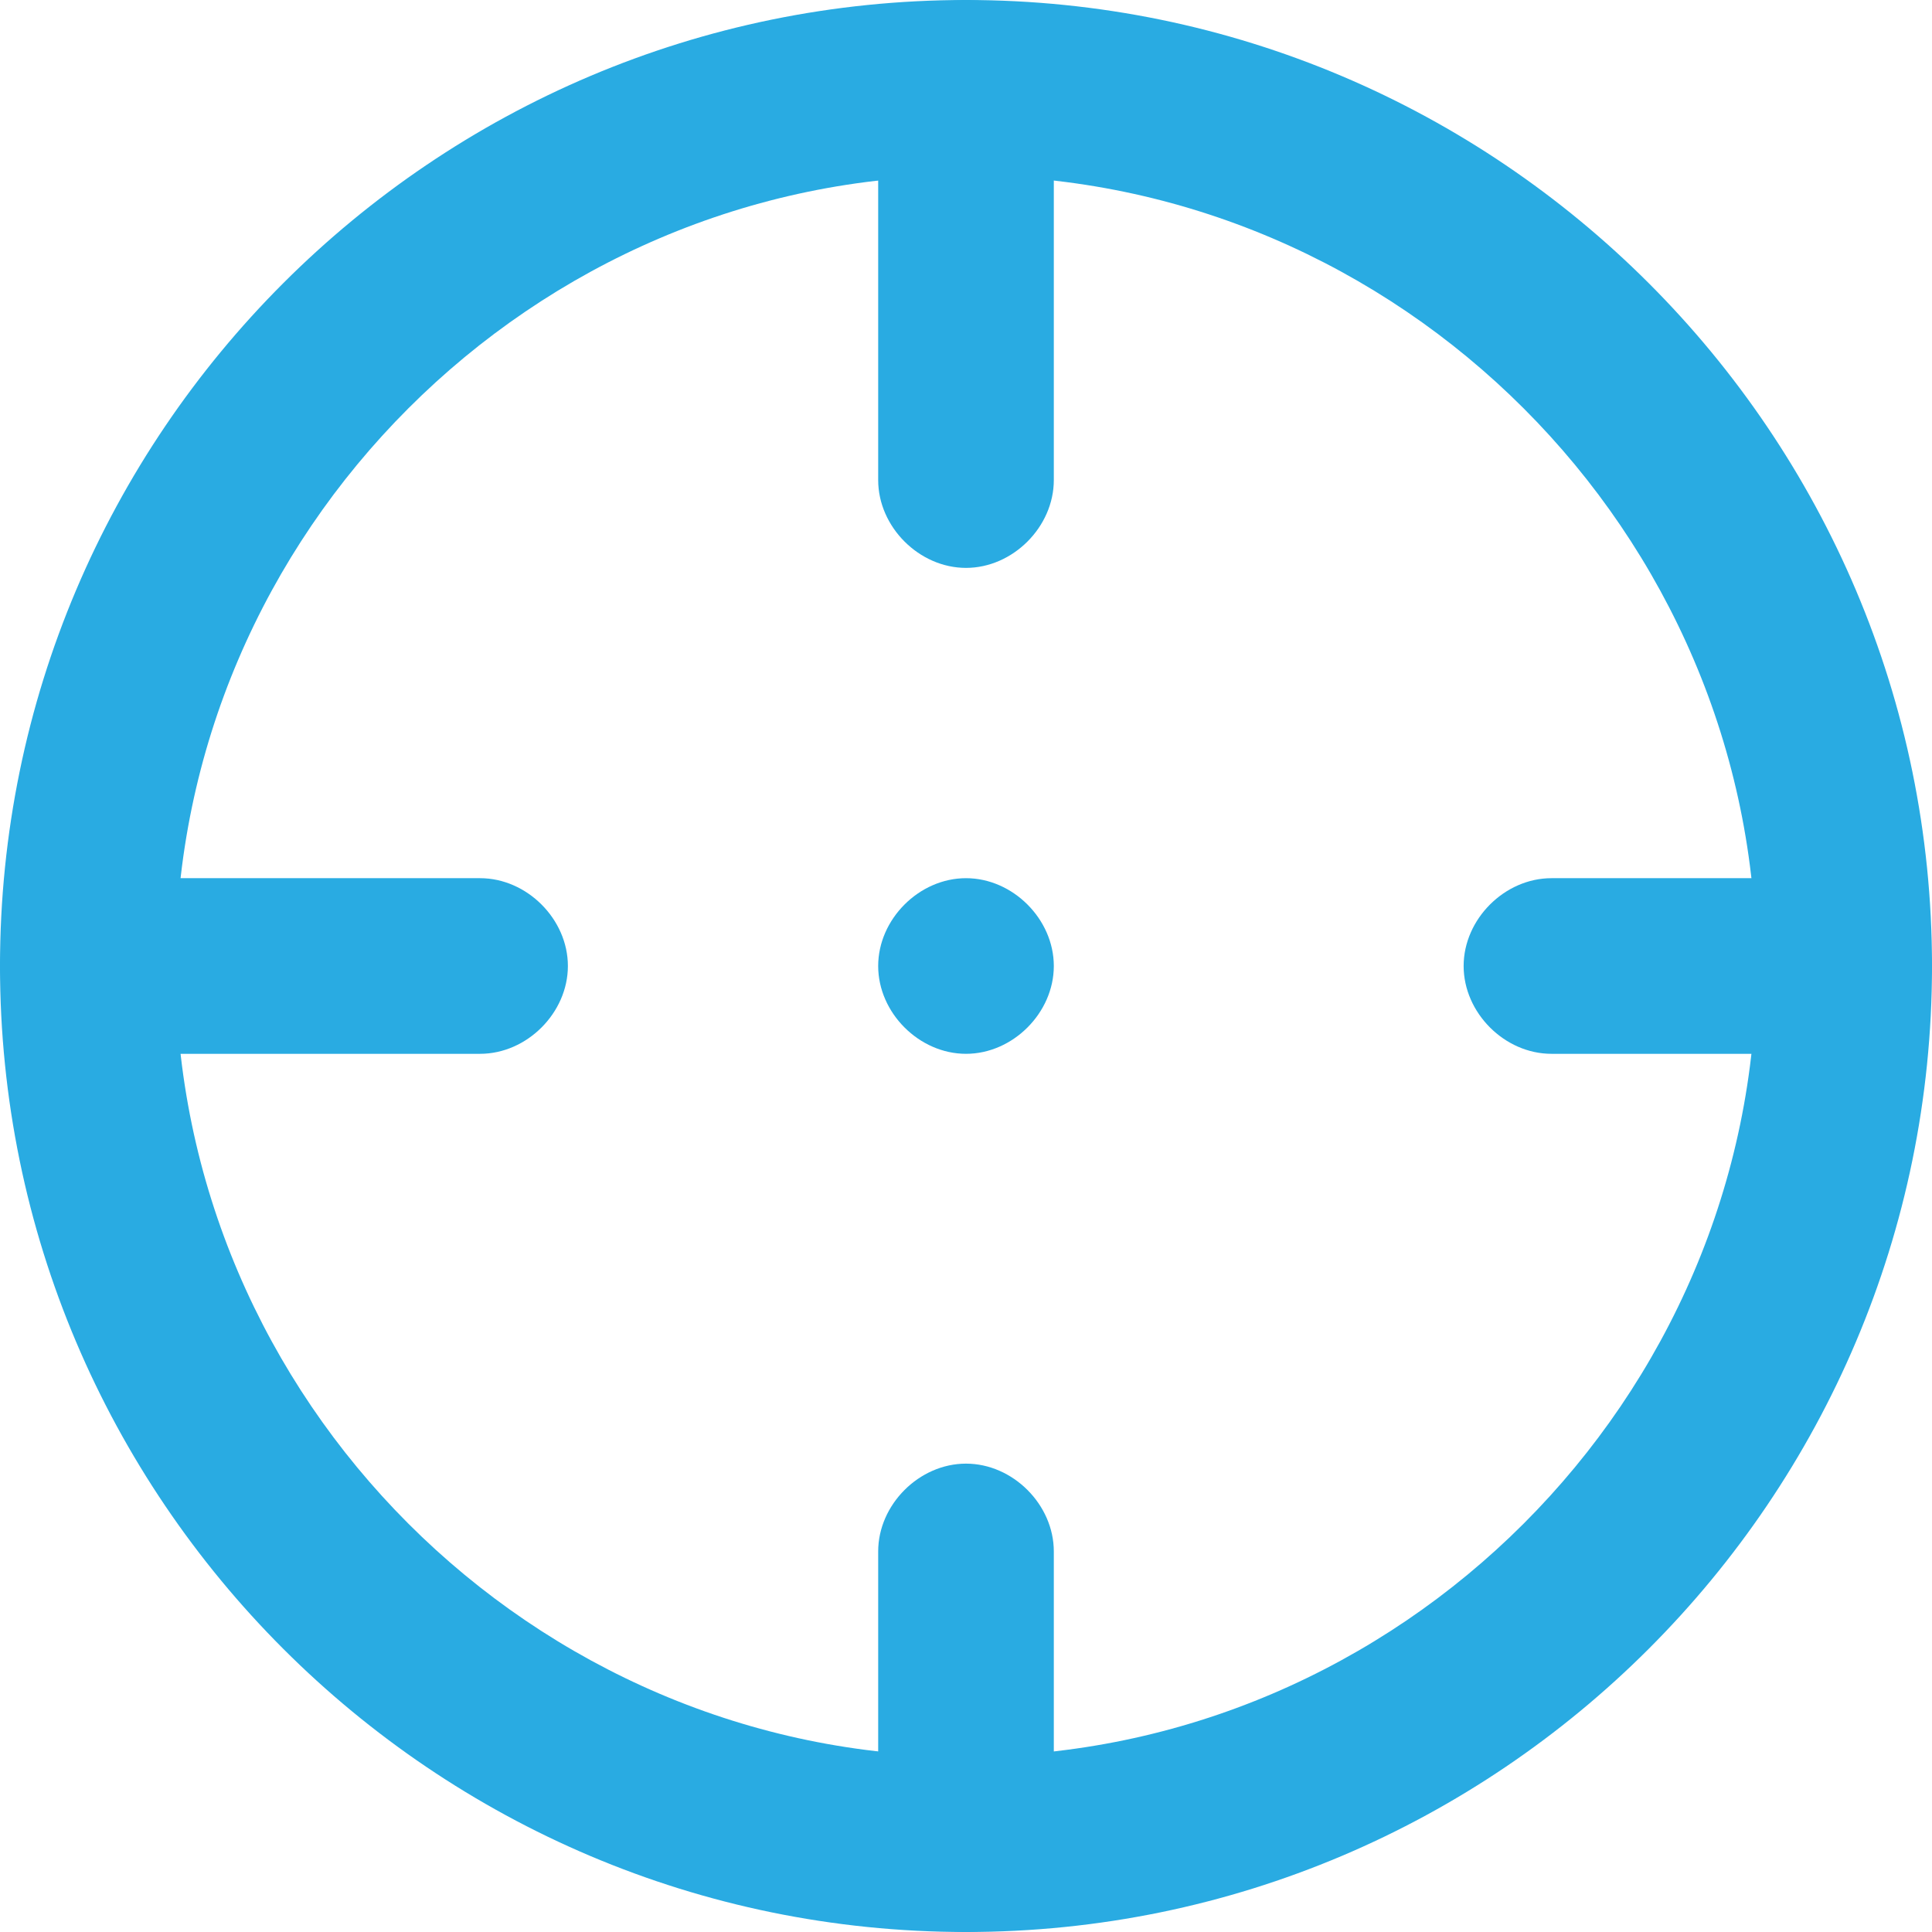
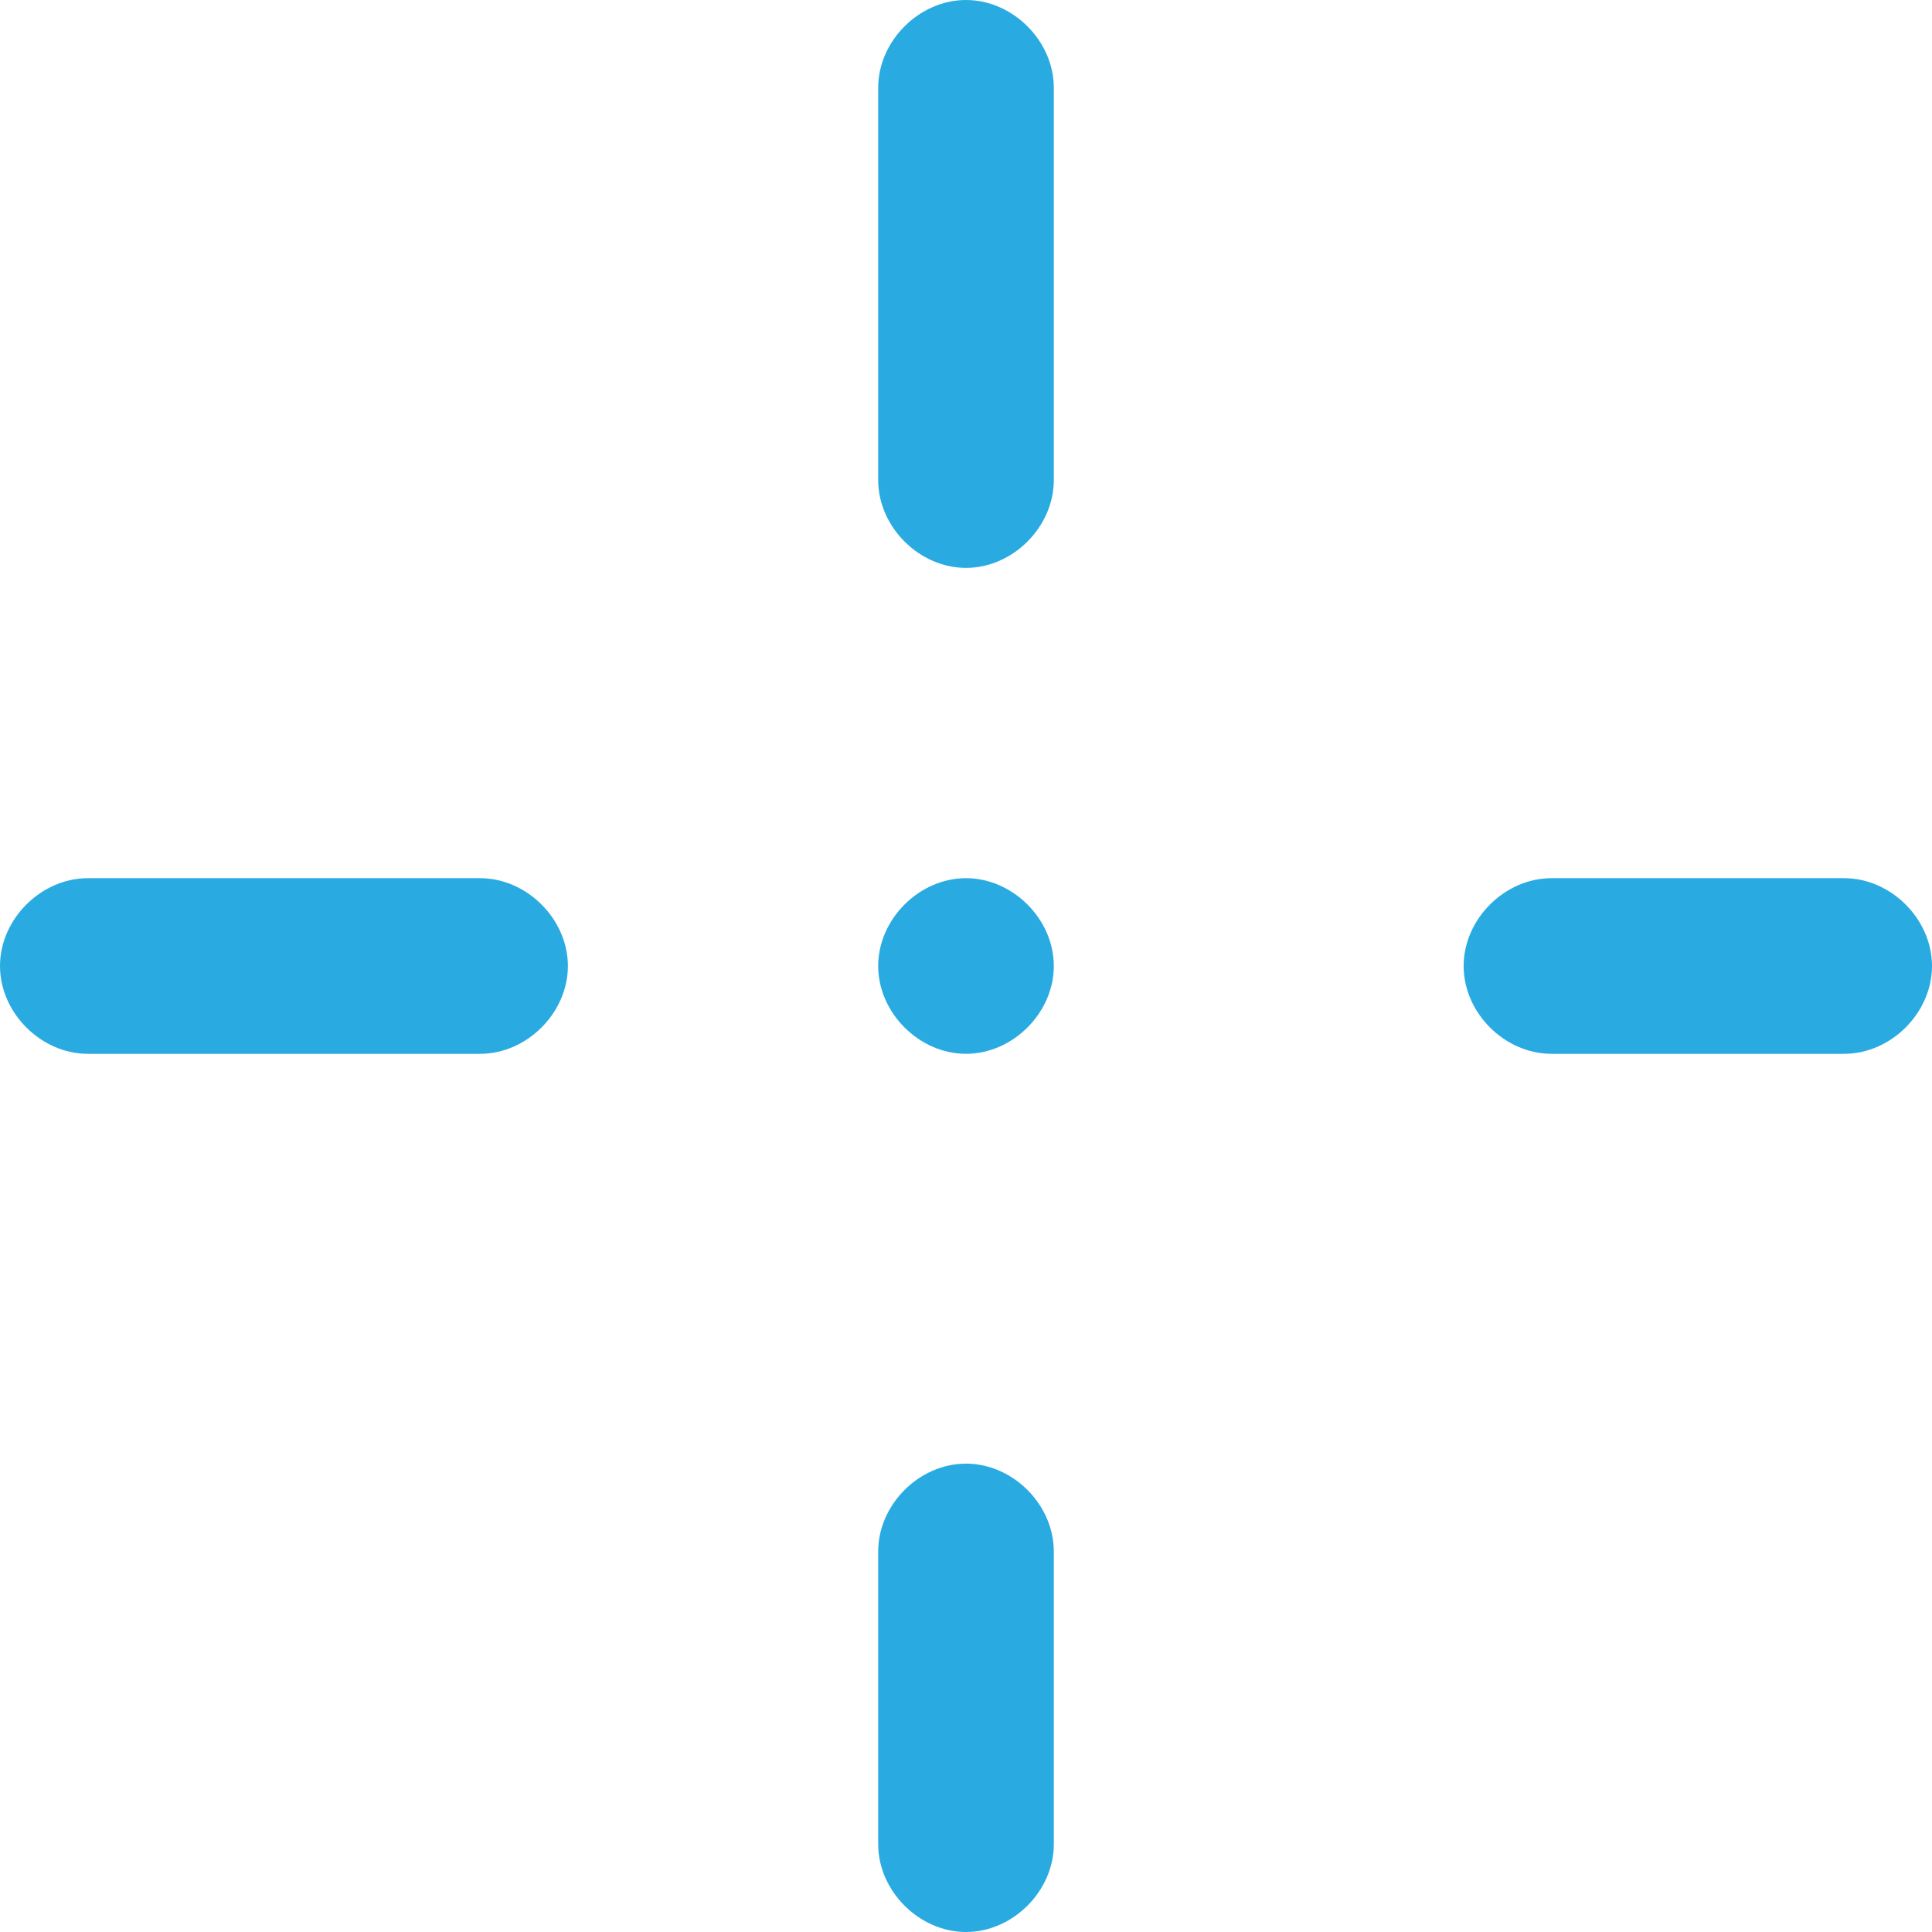
<svg xmlns="http://www.w3.org/2000/svg" xml:space="preserve" width="33" height="33">
  <switch>
    <g>
      <g fill="#29ABE2">
-         <path d="M16.5 33C7.4 33 0 25.6 0 16.5S7.4 0 16.5 0 33 7.4 33 16.5 25.6 33 16.5 33zm0-30C9.1 3 3 9.1 3 16.5S9.1 30 16.5 30 30 23.9 30 16.5 23.9 3 16.5 3z" />
        <path d="M16.5 9.7c-.8 0-1.5-.7-1.5-1.5V1.5c0-.8.7-1.5 1.5-1.5S18 .7 18 1.5v6.7c0 .8-.7 1.5-1.5 1.5zM16.5 33c-.8 0-1.5-.7-1.5-1.5v-5c0-.8.7-1.5 1.5-1.5s1.5.7 1.5 1.5v5c0 .8-.7 1.5-1.5 1.5zM8.2 18H1.5C.7 18 0 17.3 0 16.5S.7 15 1.5 15h6.7c.8 0 1.5.7 1.5 1.5S9 18 8.2 18zM31.5 18h-5c-.8 0-1.5-.7-1.5-1.5s.7-1.5 1.5-1.5h5c.8 0 1.5.7 1.5 1.5s-.7 1.5-1.5 1.5zM16.5 18c-.8 0-1.5-.7-1.5-1.5s.7-1.5 1.5-1.5 1.5.7 1.5 1.5-.7 1.5-1.5 1.5z" />
      </g>
    </g>
  </switch>
</svg>